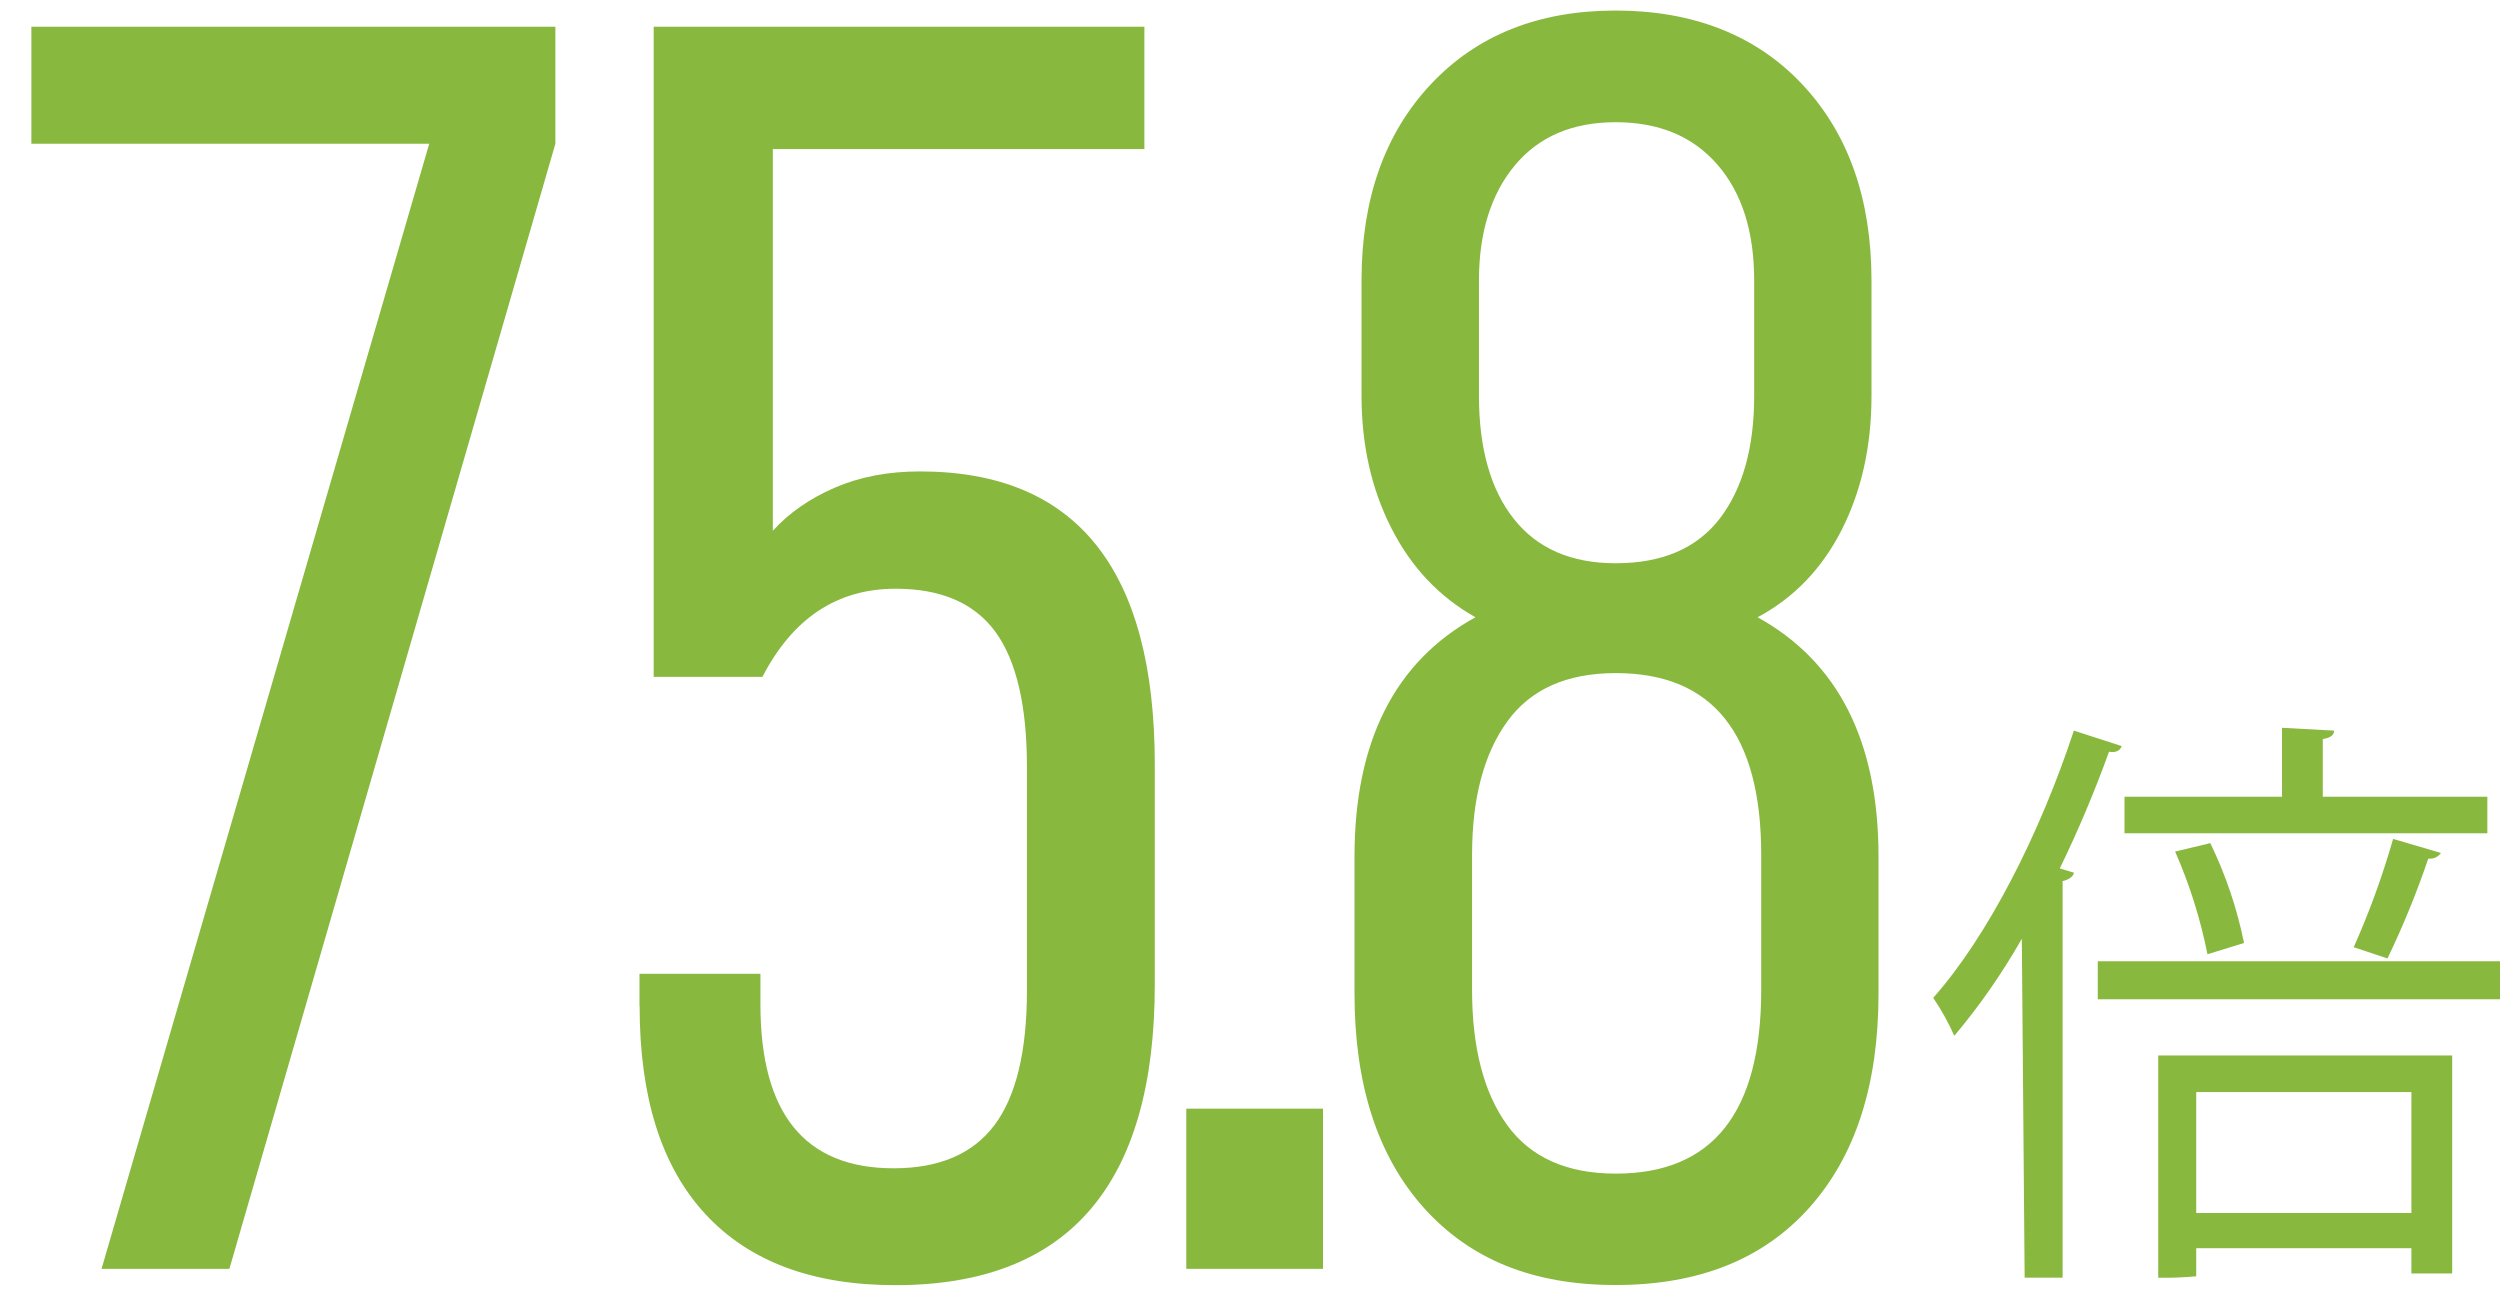
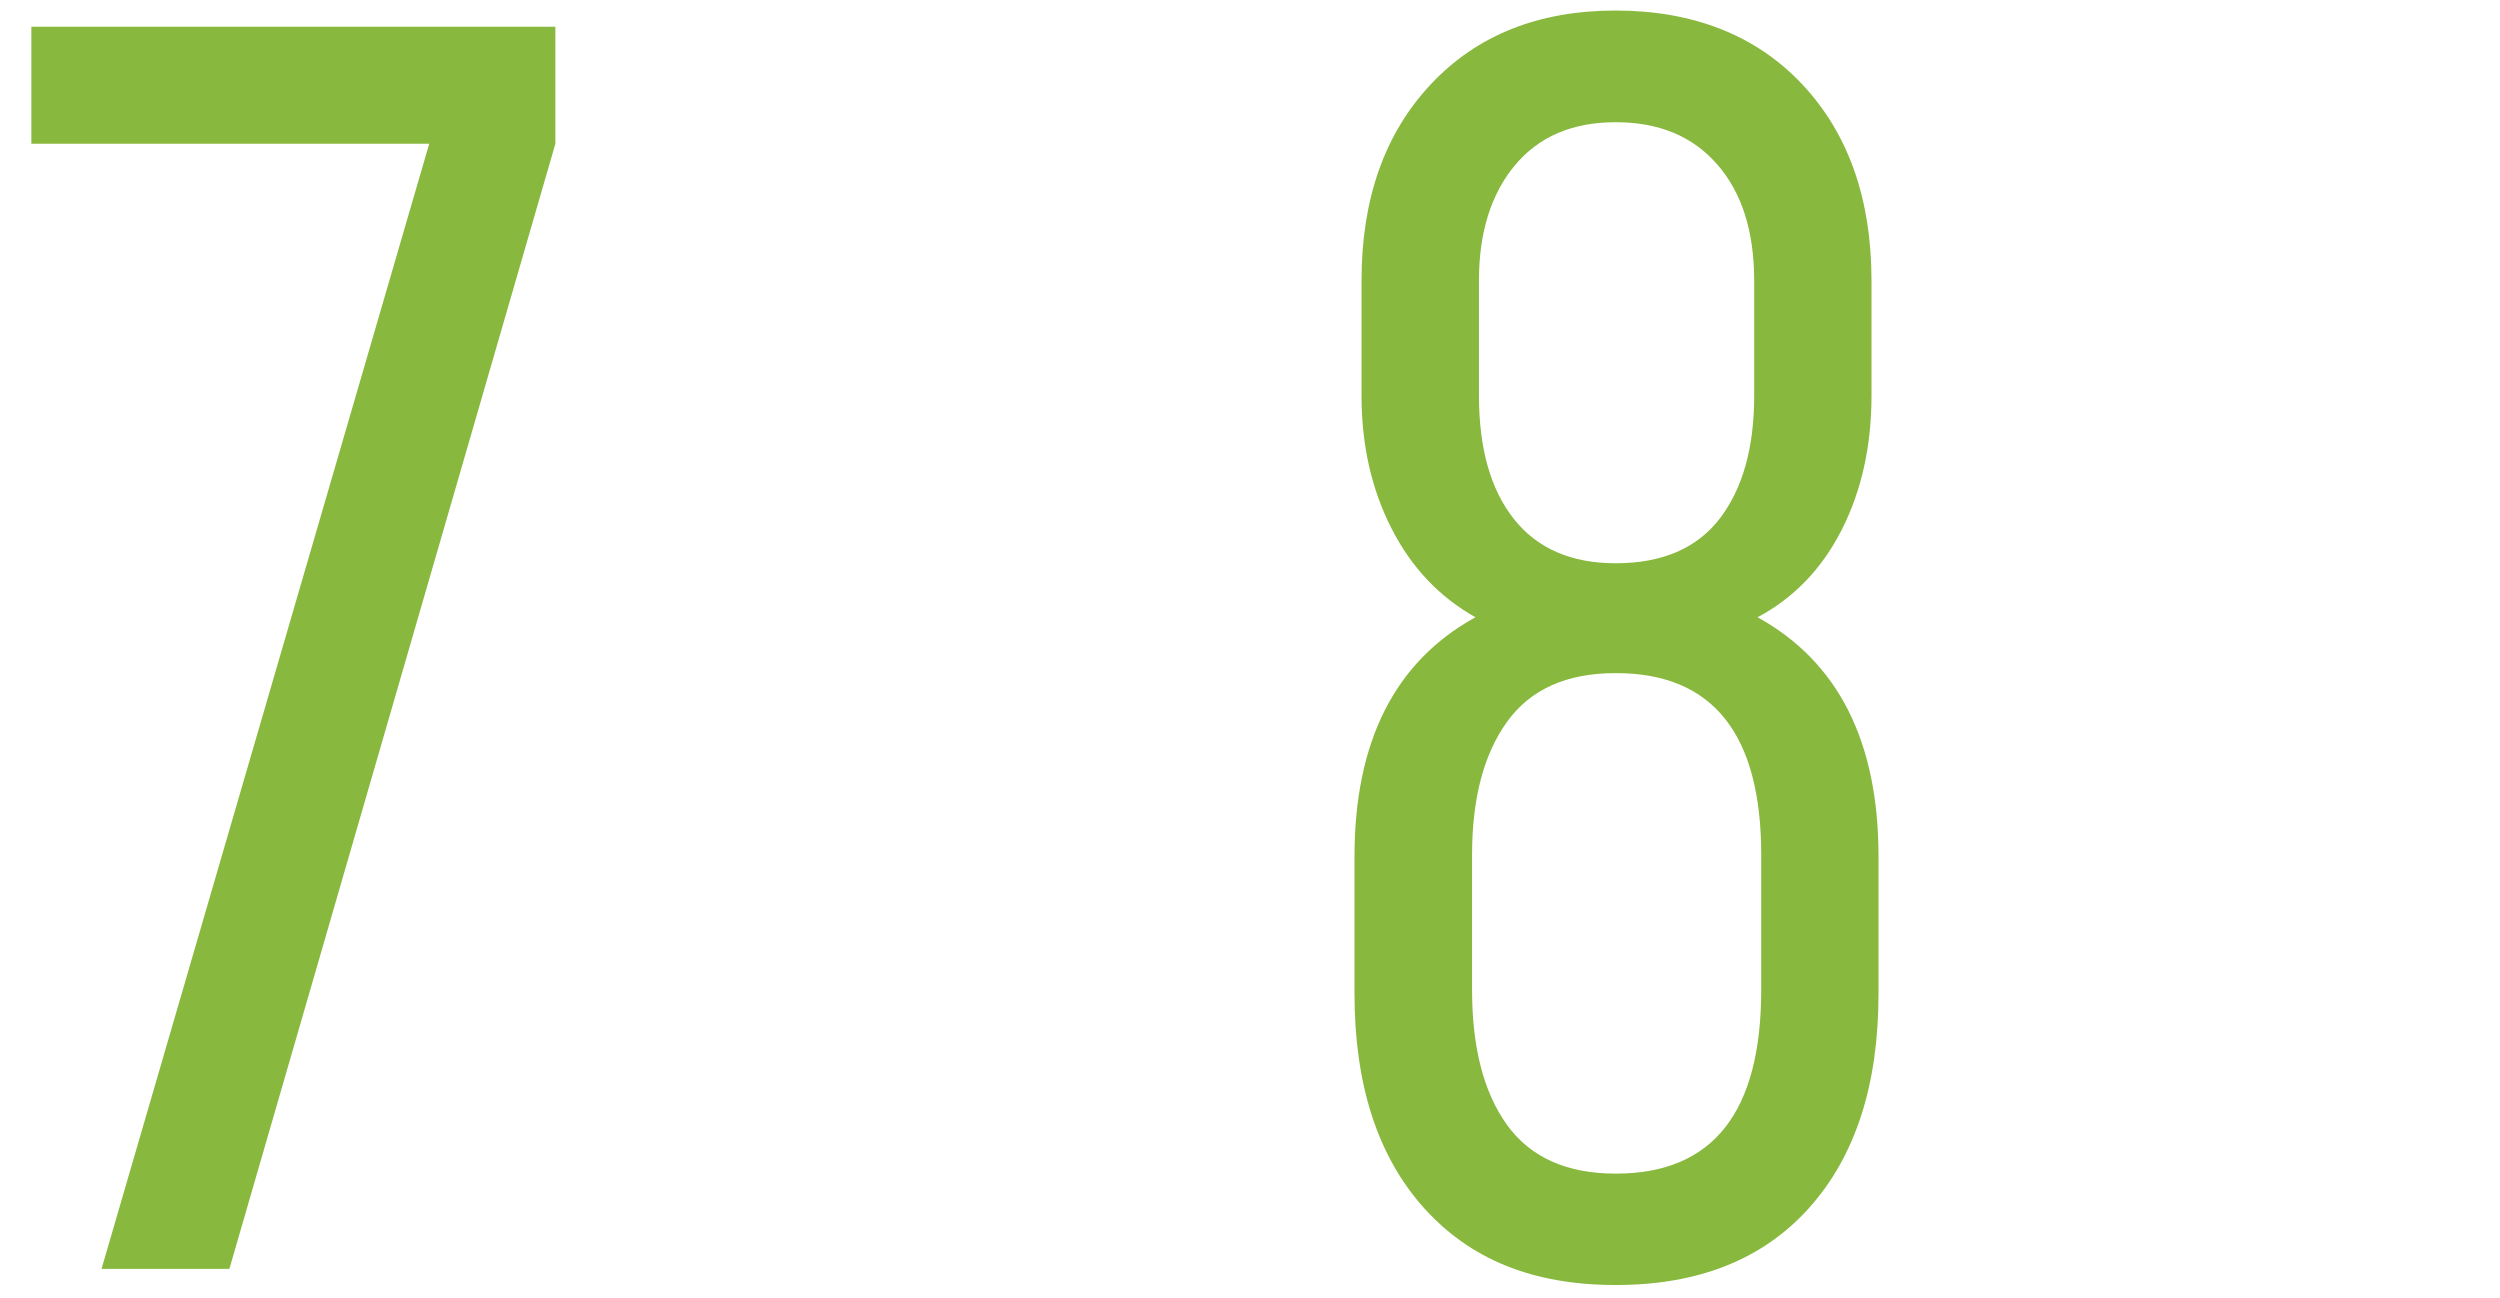
<svg xmlns="http://www.w3.org/2000/svg" id="_レイヤー_1" width="177.76" height="92.27" viewBox="0 0 177.76 92.27">
-   <path d="M143.76,66.75c-1.39,2.44-2.99,4.75-4.8,6.9-.42-.94-.92-1.84-1.5-2.7,3.9-4.4,7.6-11.7,10-19l3.4,1.1c-.1.3-.4.5-.9.4-1.02,2.83-2.19,5.6-3.5,8.3l1,.3c0,.2-.3.5-.8.6v28.2h-2.7l-.2-24.1h0ZM149.16,68.35h28.6v2.7h-28.6v-2.7ZM176.86,56.65v2.6h-25.8v-2.6h11.2v-4.9l3.7.2c0,.3-.2.5-.8.6v4.1h11.7ZM153.46,90.85v-15.8h20.9v15.5h-2.9v-1.8h-15.3v2c-.9.08-1.8.12-2.7.1ZM157.16,59.95c1.1,2.26,1.9,4.64,2.4,7.1l-2.6.8c-.5-2.51-1.27-4.96-2.3-7.3l2.5-.6h0ZM171.46,77.65h-15.3v8.6h15.3v-8.6ZM173.56,60.65c-.2.29-.55.44-.9.4-.82,2.42-1.79,4.79-2.9,7.1l-2.4-.8c1.11-2.5,2.05-5.07,2.8-7.7l3.4,1h0Z" fill="#88b83e" />
  <g>
    <path d="M39.49,10.22l-23.18,80H7.22L30.52,10.22H2.23V1.9h37.26v8.32Z" fill="#88b83e" />
-     <path d="M45.47,71.54v-2.3h8.6v2.18c0,7.77,3.16,11.65,9.47,11.65,3.24,0,5.63-1.02,7.17-3.07,1.54-2.05,2.31-5.25,2.31-9.6v-15.87c0-4.35-.75-7.55-2.24-9.6-1.5-2.05-3.86-3.07-7.1-3.07-4.15,0-7.31,2.09-9.47,6.27h-7.73V1.9h34.89v8.7h-26.42v27.14c1.16-1.28,2.64-2.3,4.42-3.07s3.8-1.15,6.04-1.15c11.13,0,16.7,6.96,16.7,20.86v15.62c0,14.25-6.15,21.38-18.44,21.38-5.9,0-10.41-1.69-13.52-5.06-3.12-3.37-4.67-8.3-4.67-14.78Z" fill="#88b83e" />
-     <path d="M94.07,78.83v11.39h-9.72v-11.39h9.72Z" fill="#88b83e" />
    <path d="M96.31,70.64v-9.73c0-8.19,2.87-13.87,8.6-17.02-2.58-1.45-4.57-3.56-5.98-6.34-1.41-2.77-2.12-5.91-2.12-9.41v-8.19c0-5.8,1.64-10.45,4.92-13.95,3.28-3.5,7.66-5.25,13.15-5.25s9.99,1.75,13.27,5.25c3.28,3.5,4.92,8.15,4.92,13.95v8.19c0,3.58-.71,6.76-2.12,9.54-1.41,2.77-3.41,4.84-5.98,6.21,5.73,3.16,8.6,8.83,8.6,17.02v9.73c0,6.49-1.64,11.56-4.92,15.23-3.28,3.67-7.87,5.5-13.77,5.5s-10.36-1.83-13.65-5.5c-3.28-3.67-4.92-8.75-4.92-15.23ZM125.23,60.79c0-8.62-3.45-12.93-10.34-12.93-3.49,0-6.07,1.15-7.73,3.46-1.66,2.3-2.49,5.46-2.49,9.47v9.6c0,4.1.83,7.3,2.49,9.6,1.66,2.3,4.24,3.46,7.73,3.46,6.9,0,10.34-4.35,10.34-13.06v-9.6ZM124.73,28.15v-8.19c0-3.5-.87-6.25-2.62-8.26-1.75-2.01-4.15-3.01-7.23-3.01s-5.46,1.02-7.17,3.07c-1.7,2.05-2.55,4.78-2.55,8.19v8.19c0,3.75.83,6.68,2.49,8.77,1.66,2.09,4.07,3.14,7.23,3.14,3.32,0,5.79-1.07,7.42-3.2,1.62-2.13,2.43-5.04,2.43-8.7Z" fill="#88b83e" />
  </g>
</svg>